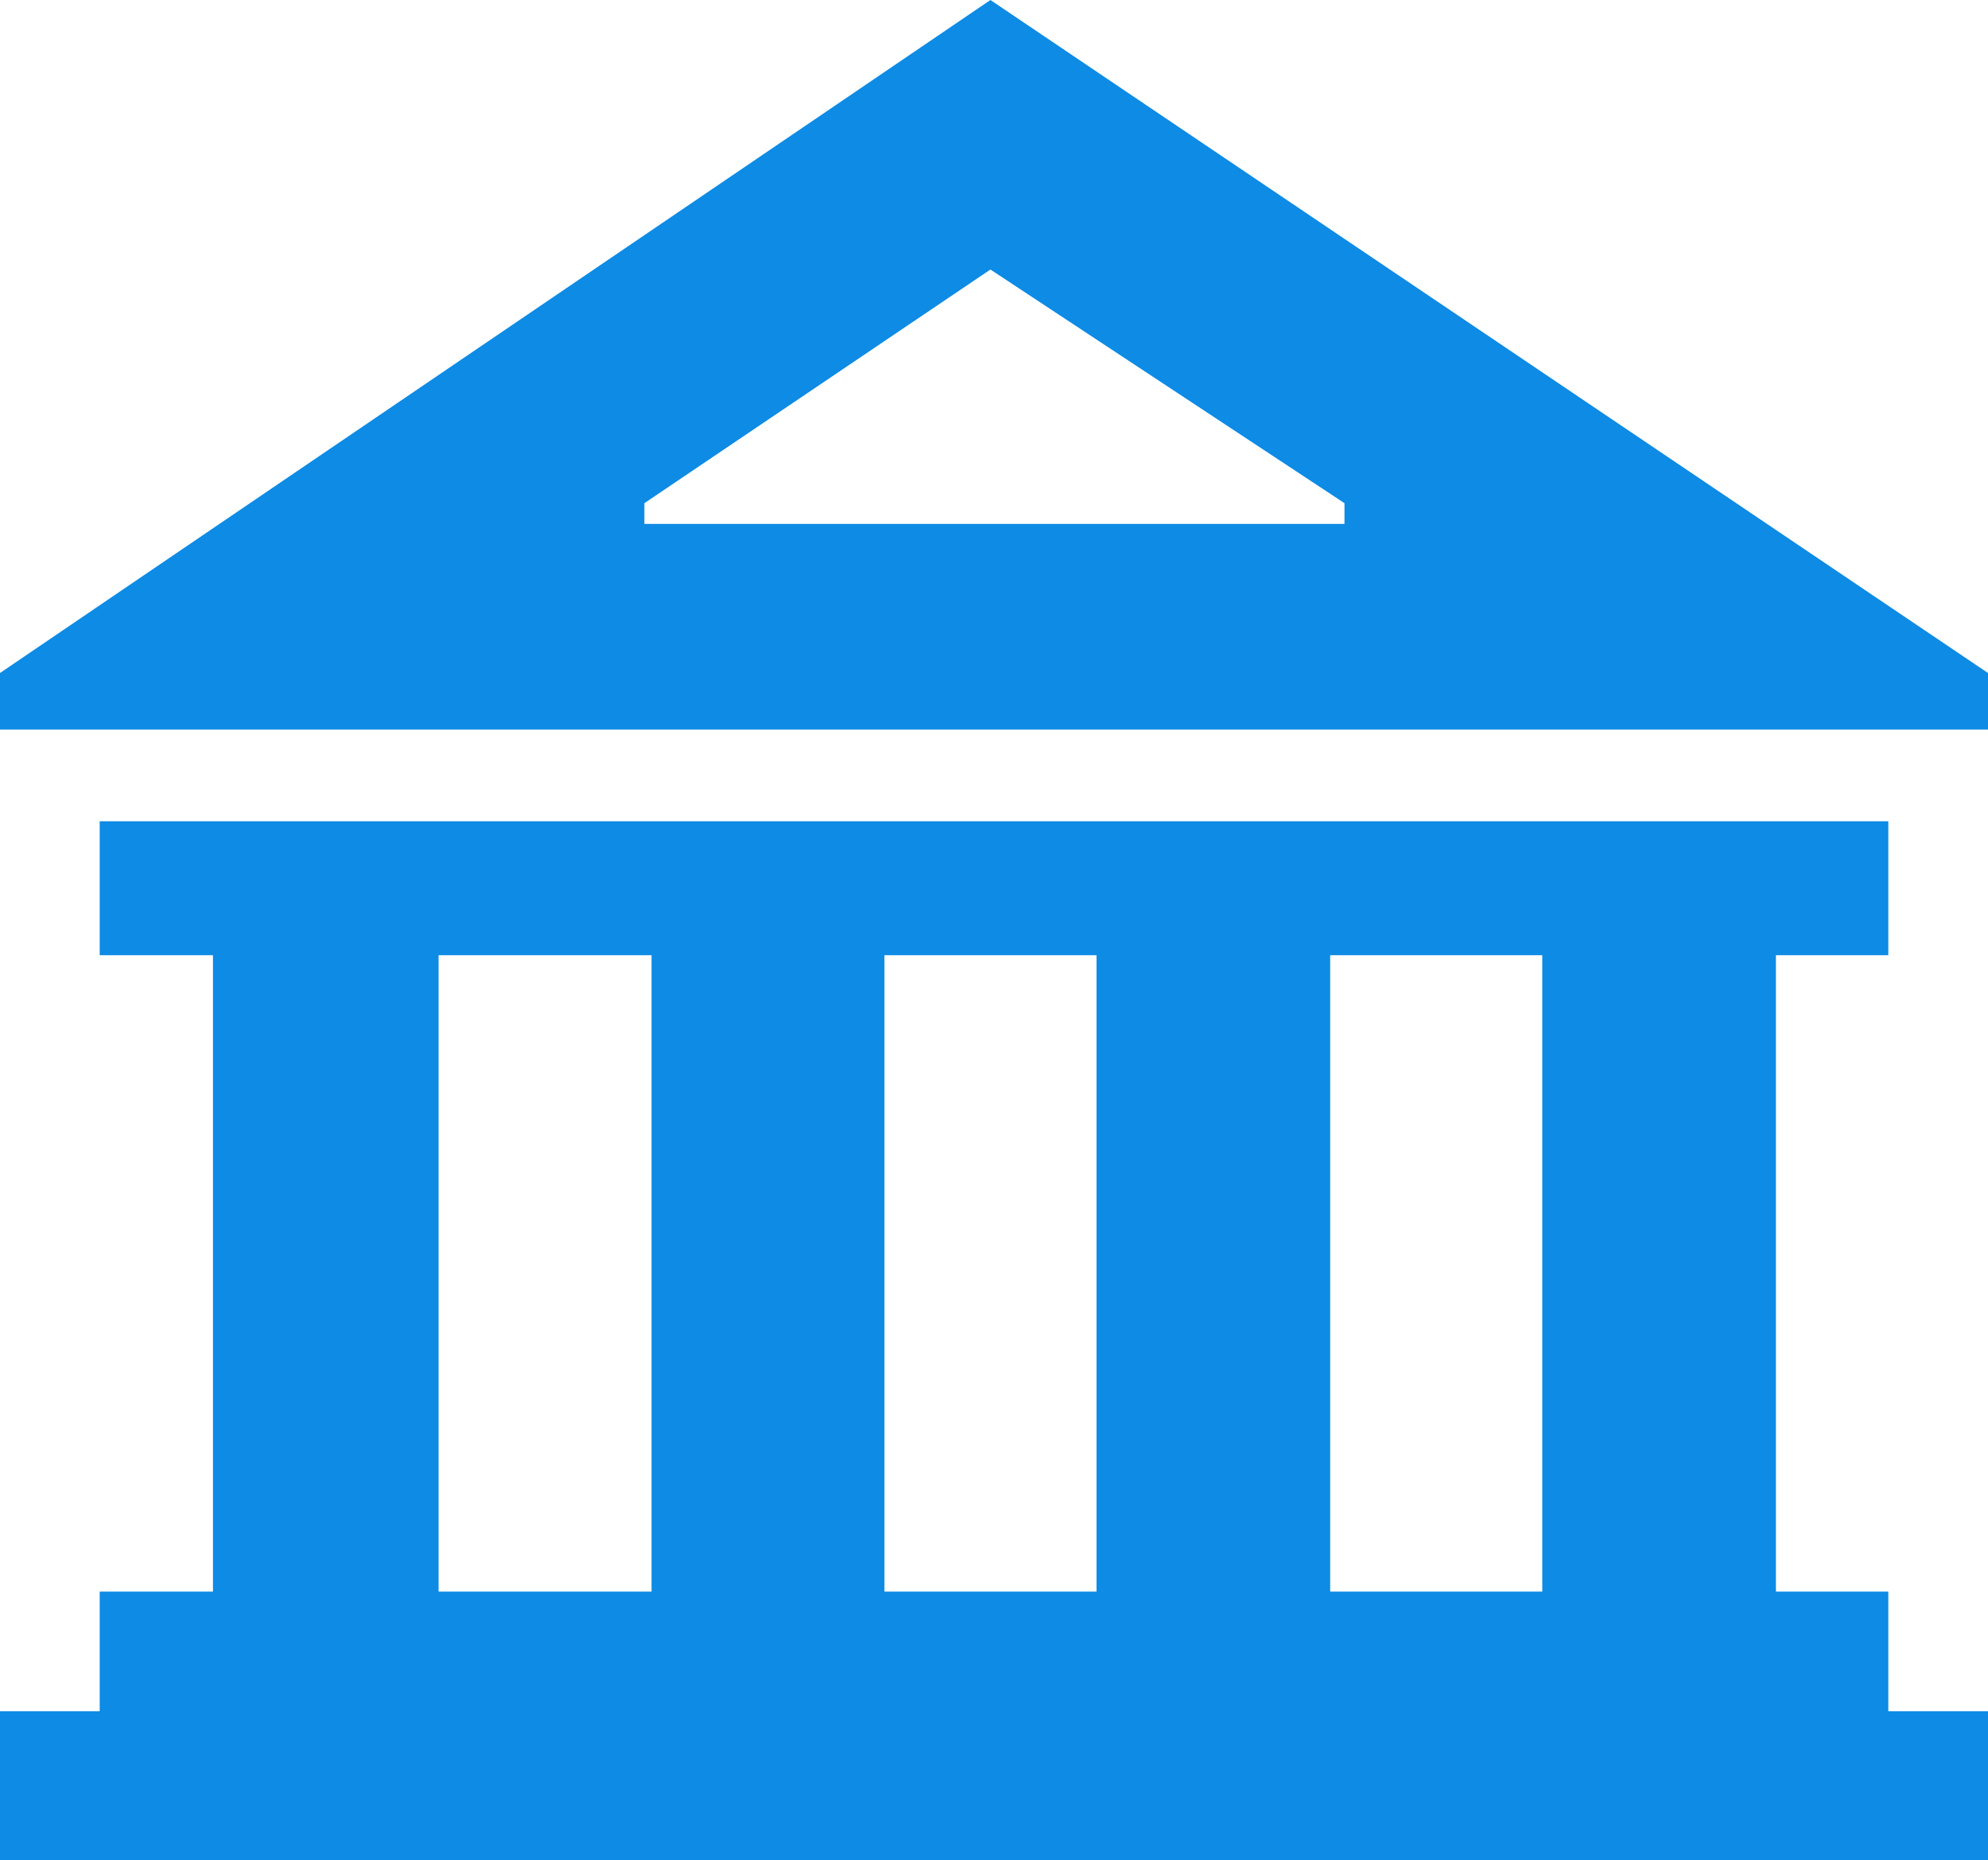
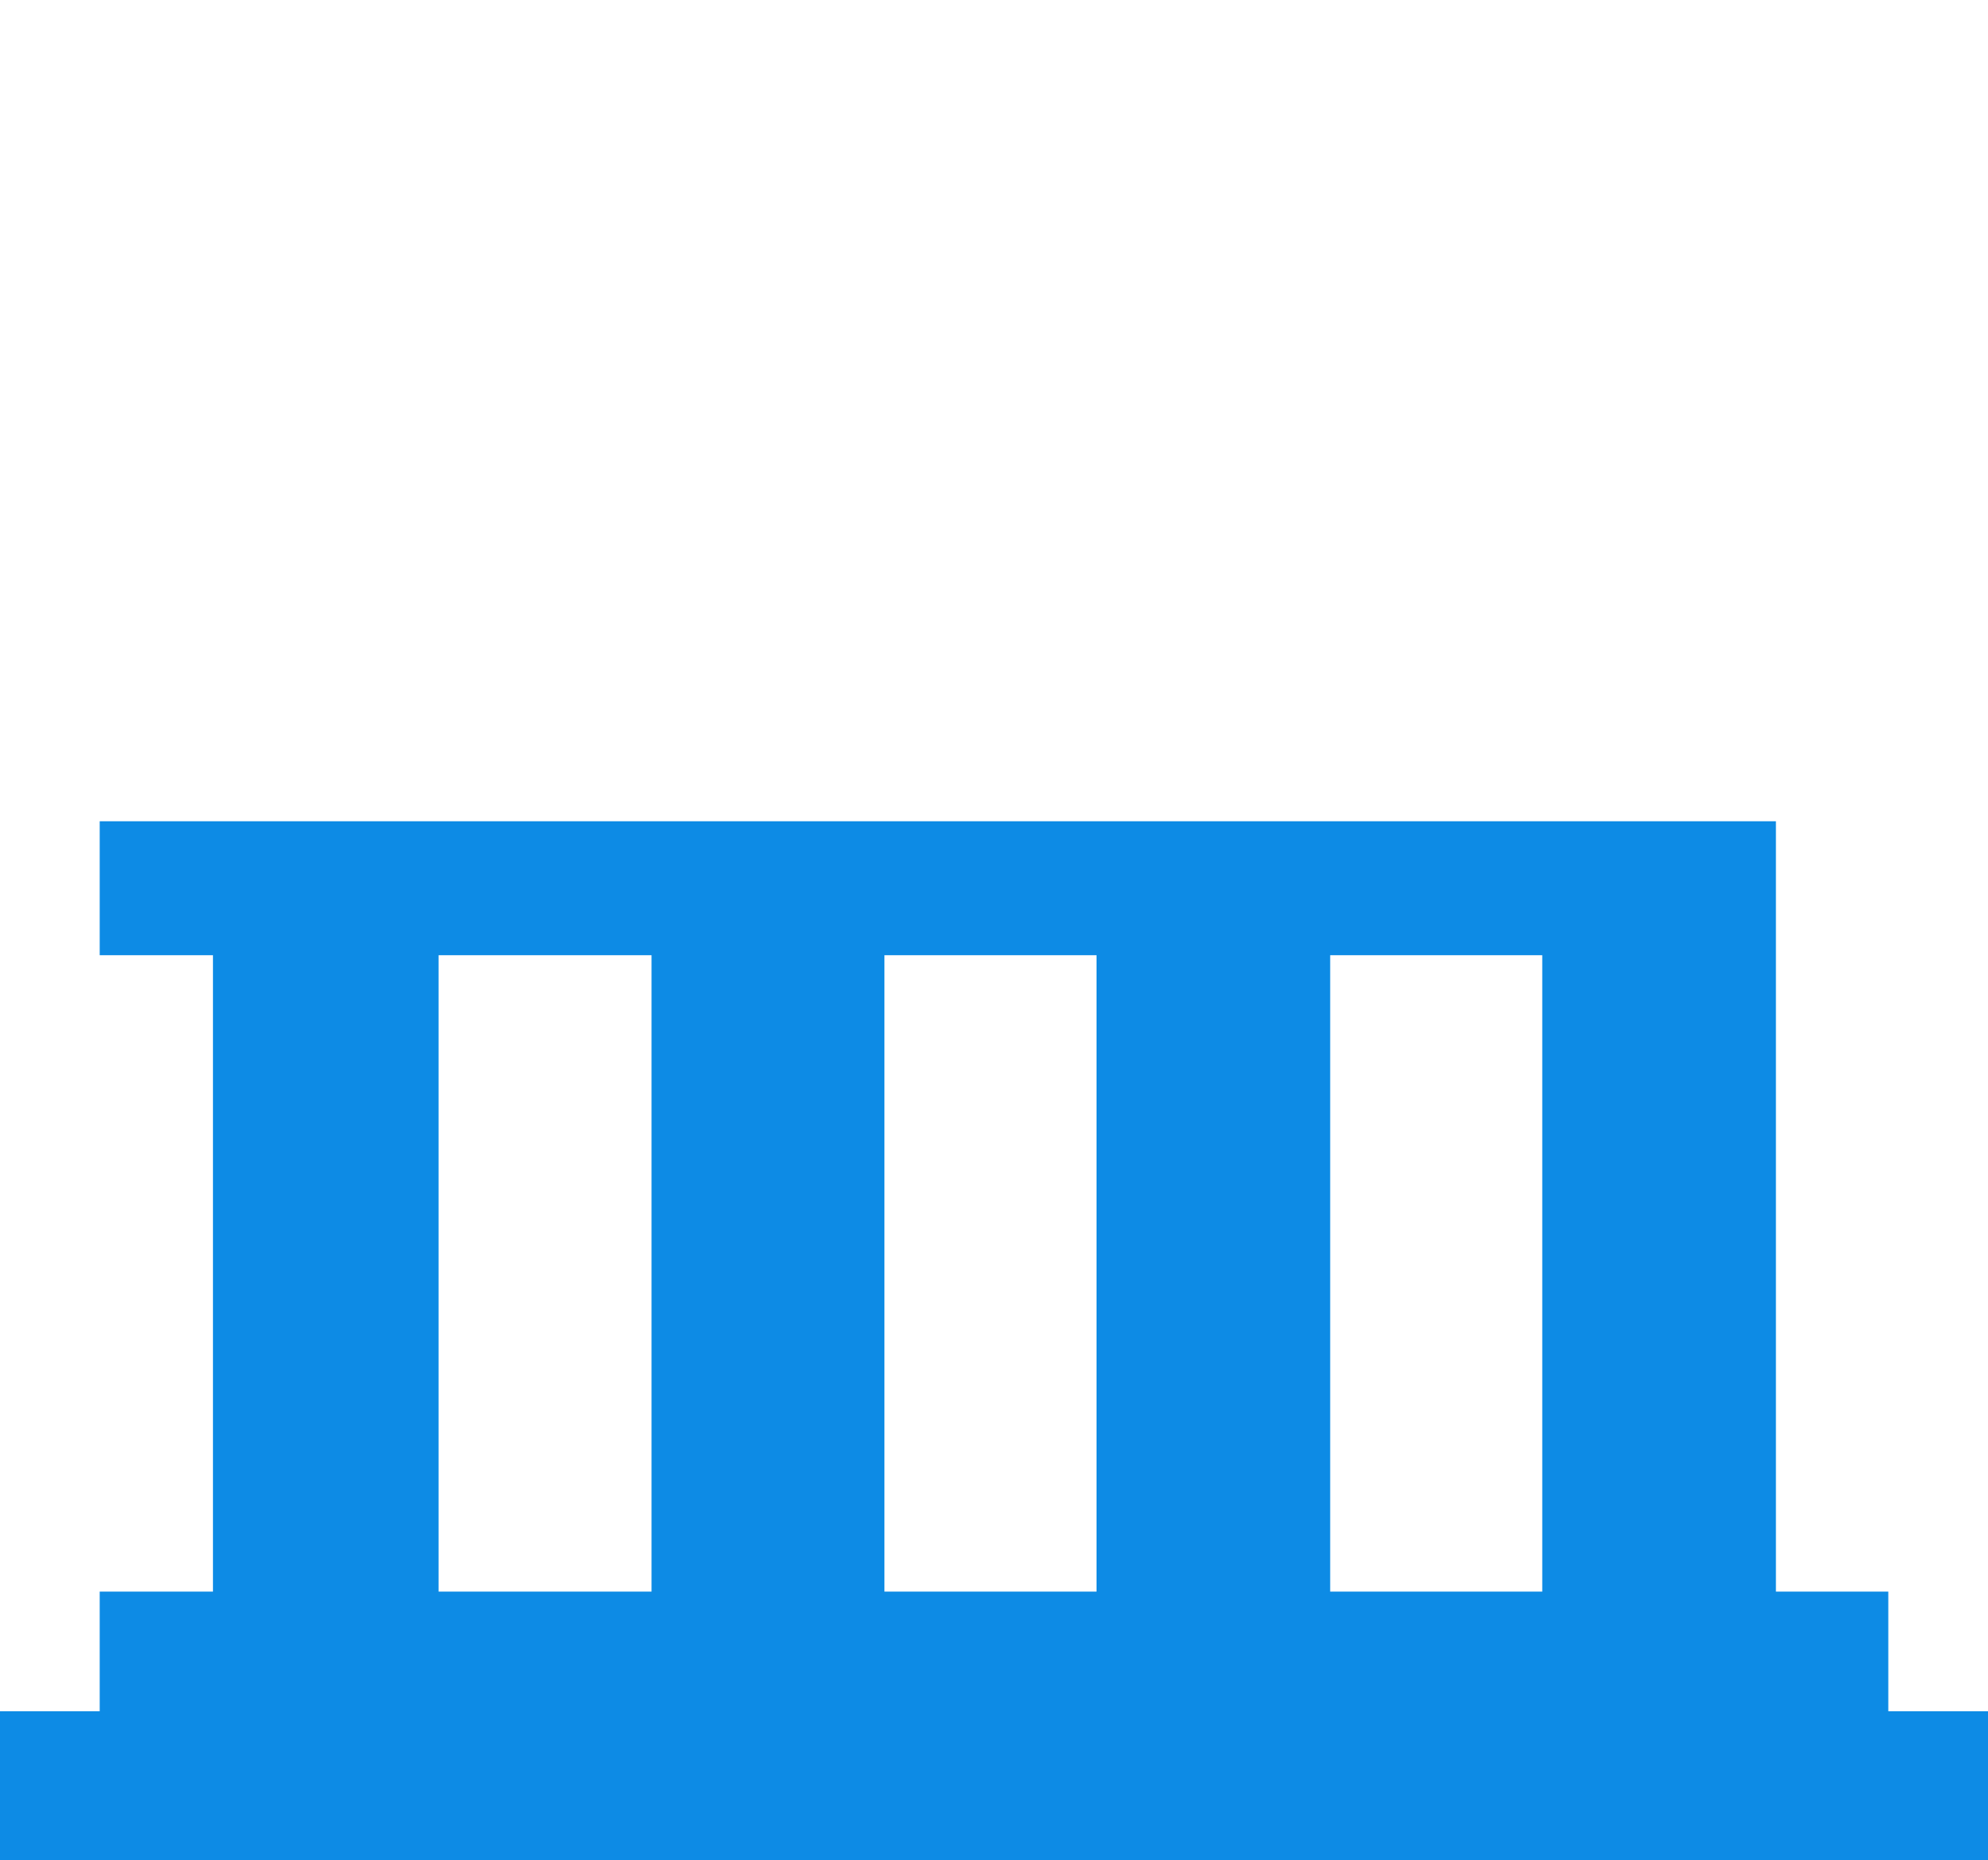
<svg xmlns="http://www.w3.org/2000/svg" xmlns:ns1="http://www.inkscape.org/namespaces/inkscape" xmlns:ns2="http://sodipodi.sourceforge.net/DTD/sodipodi-0.dtd" width="18.344mm" height="17.166mm" viewBox="0 0 18.344 17.166" version="1.1" id="svg1" ns1:version="1.3.2 (091e20e, 2023-11-25)" ns2:docname="bank.svg">
  <ns2:namedview id="namedview1" pagecolor="#ffffff" bordercolor="#666666" borderopacity="1.0" ns1:showpageshadow="2" ns1:pageopacity="0.0" ns1:pagecheckerboard="0" ns1:deskcolor="#d1d1d1" ns1:document-units="mm" ns1:zoom="1.2408042" ns1:cx="-34.654944" ns1:cy="56.81799" ns1:window-width="760" ns1:window-height="480" ns1:window-x="52" ns1:window-y="25" ns1:window-maximized="0" ns1:current-layer="layer1" />
  <defs id="defs1" />
  <g ns1:label="Слой 1" ns1:groupmode="layer" id="layer1" transform="translate(-95.25,-139.171)">
-     <path d="m 112.674,154.961 v -1.104 h -1.037 v -5.872 h 1.037 v -1.236 H 96.17 v 1.236 h 1.045 v 5.872 h -1.045 v 1.104 h -0.92 v 1.376 h 18.344 v -1.376 z m -11.412,-1.104 h -1.965 v -5.872 h 1.965 z m 4.106,0 h -1.957 v -5.872 h 1.957 z m 4.113,0 h -1.957 v -5.872 h 1.957 z" style="fill:#0d8be5;fill-rule:evenodd;stroke-width:0.353" id="path81" />
-     <path d="m 104.389,139.171 -9.139,6.21 v 0.522 h 18.344 v -0.522 z m 3.267,4.834 h -6.46 v -0.191 l 3.193,-2.156 3.267,2.156 z" style="fill:#0d8be5;fill-rule:evenodd;stroke-width:0.353" id="path82" />
+     <path d="m 112.674,154.961 v -1.104 h -1.037 v -5.872 v -1.236 H 96.17 v 1.236 h 1.045 v 5.872 h -1.045 v 1.104 h -0.92 v 1.376 h 18.344 v -1.376 z m -11.412,-1.104 h -1.965 v -5.872 h 1.965 z m 4.106,0 h -1.957 v -5.872 h 1.957 z m 4.113,0 h -1.957 v -5.872 h 1.957 z" style="fill:#0d8be5;fill-rule:evenodd;stroke-width:0.353" id="path81" />
  </g>
</svg>